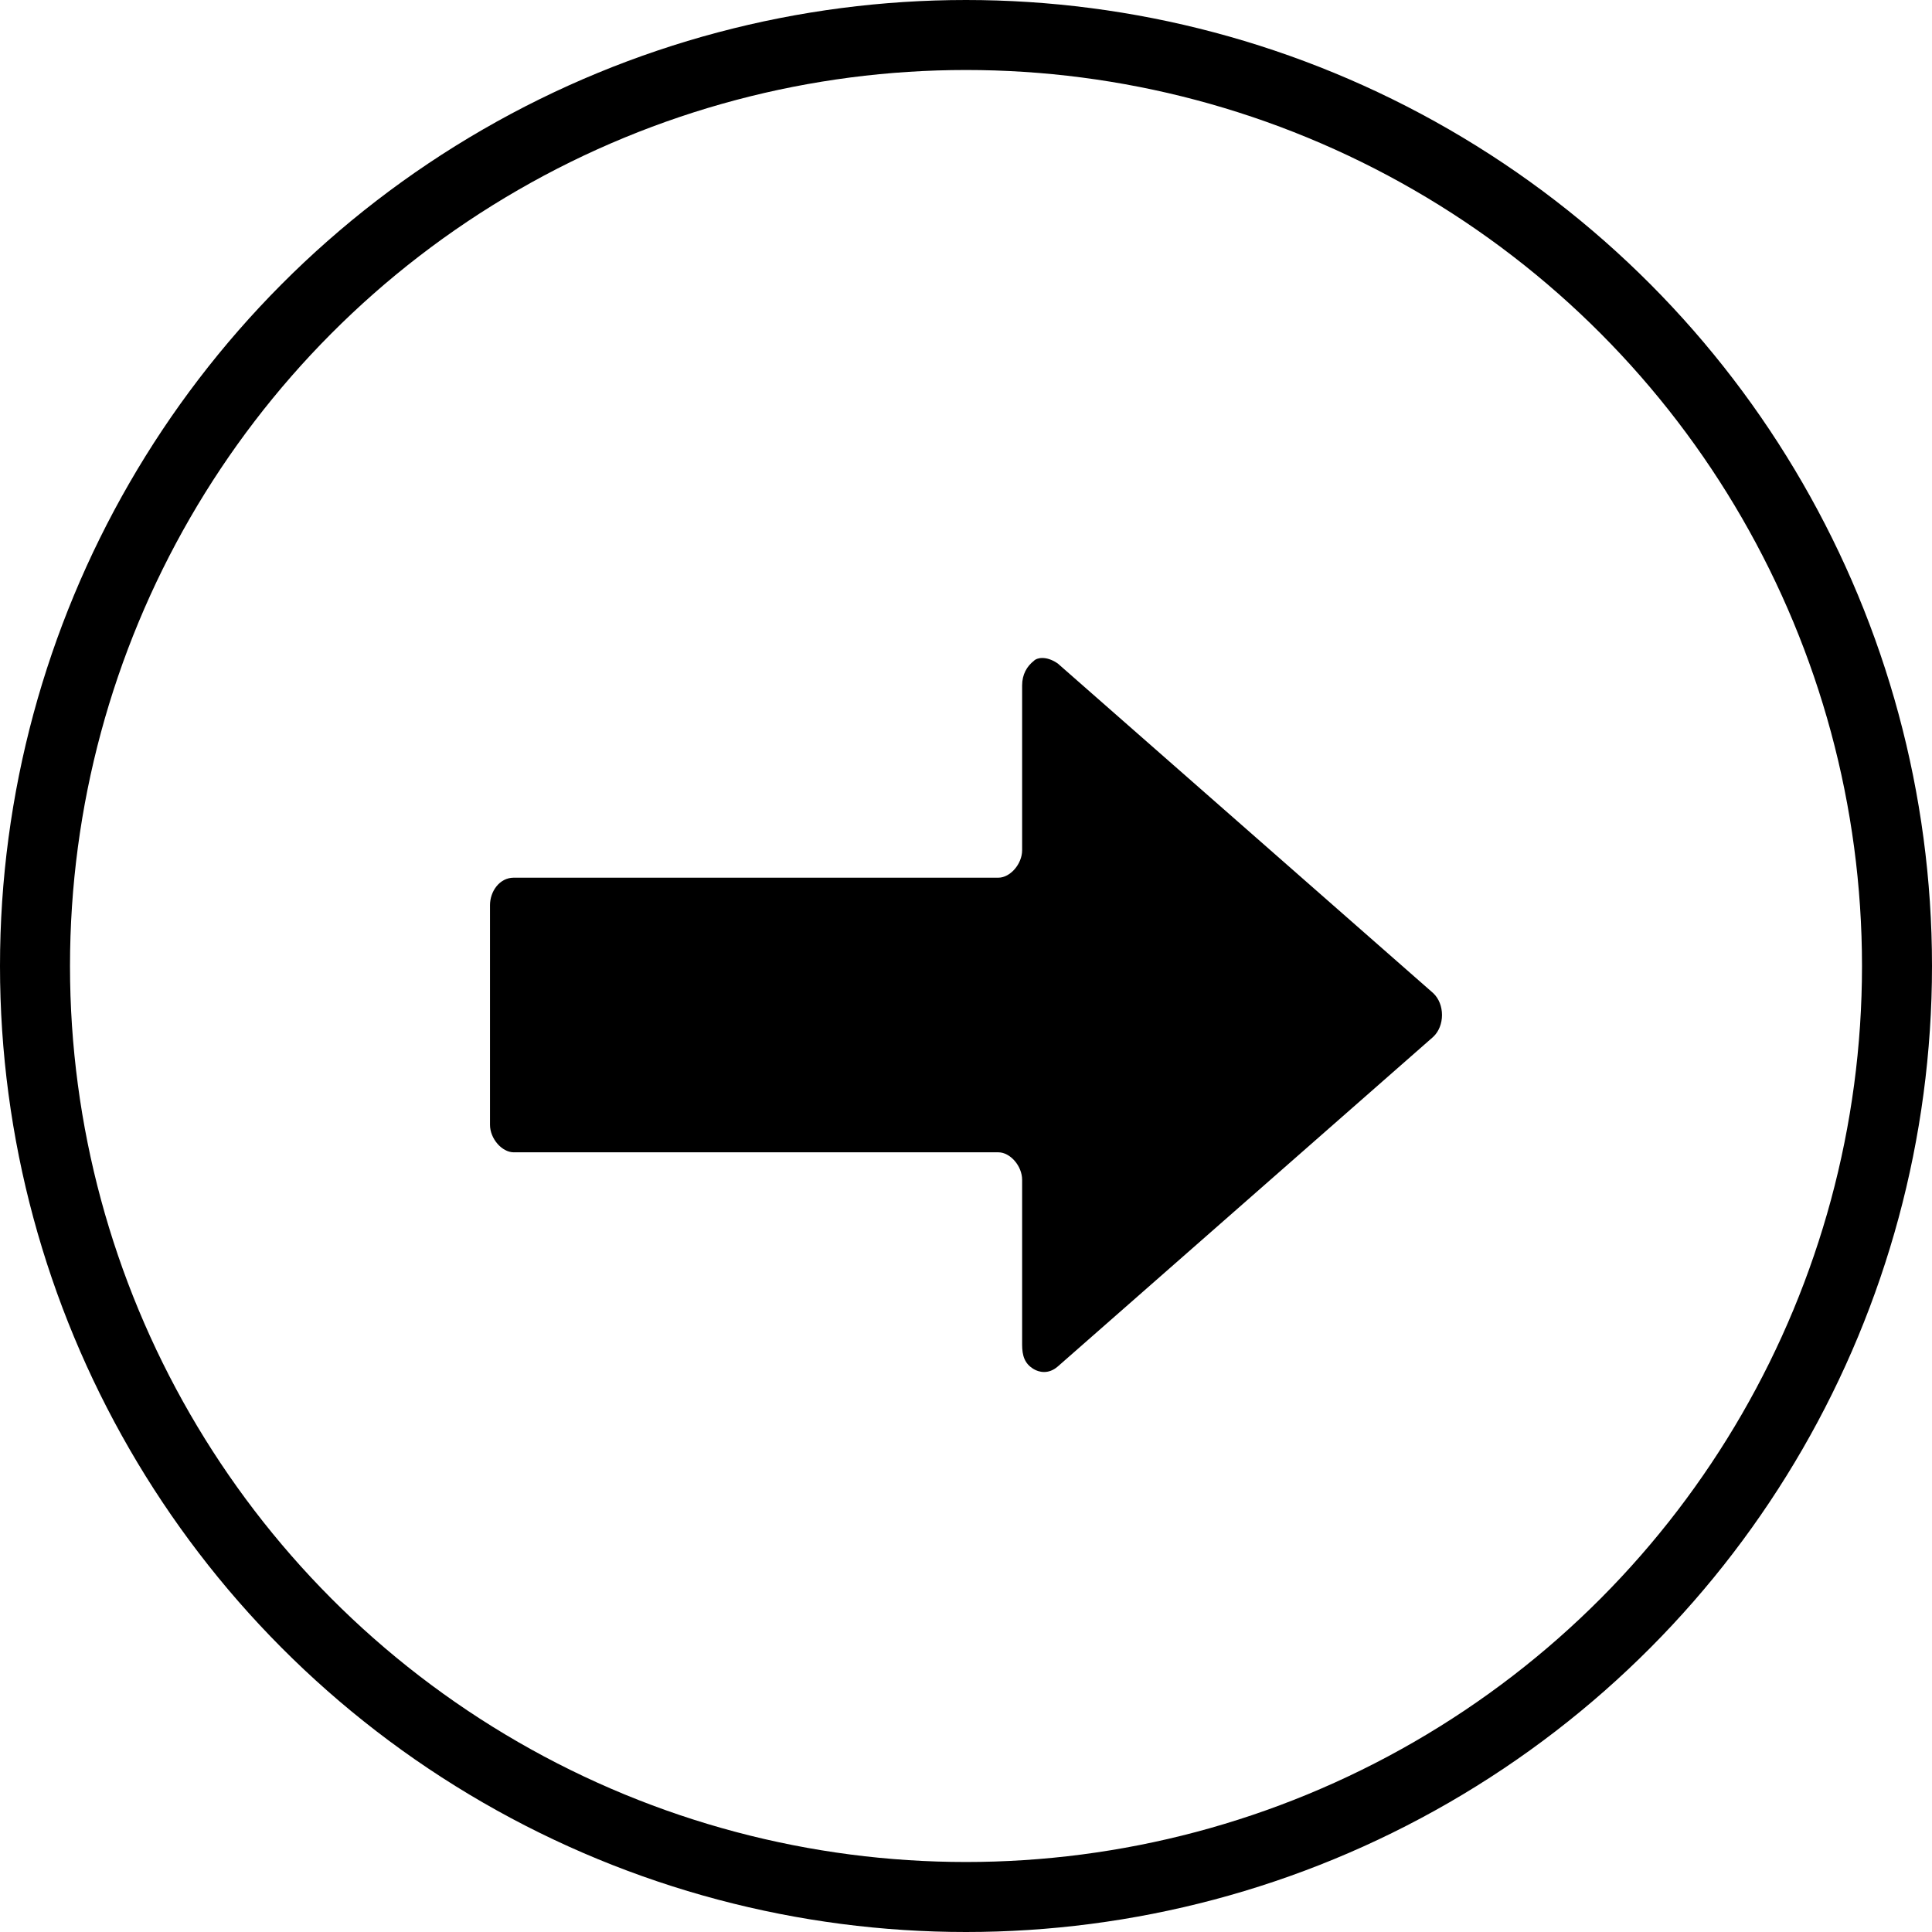
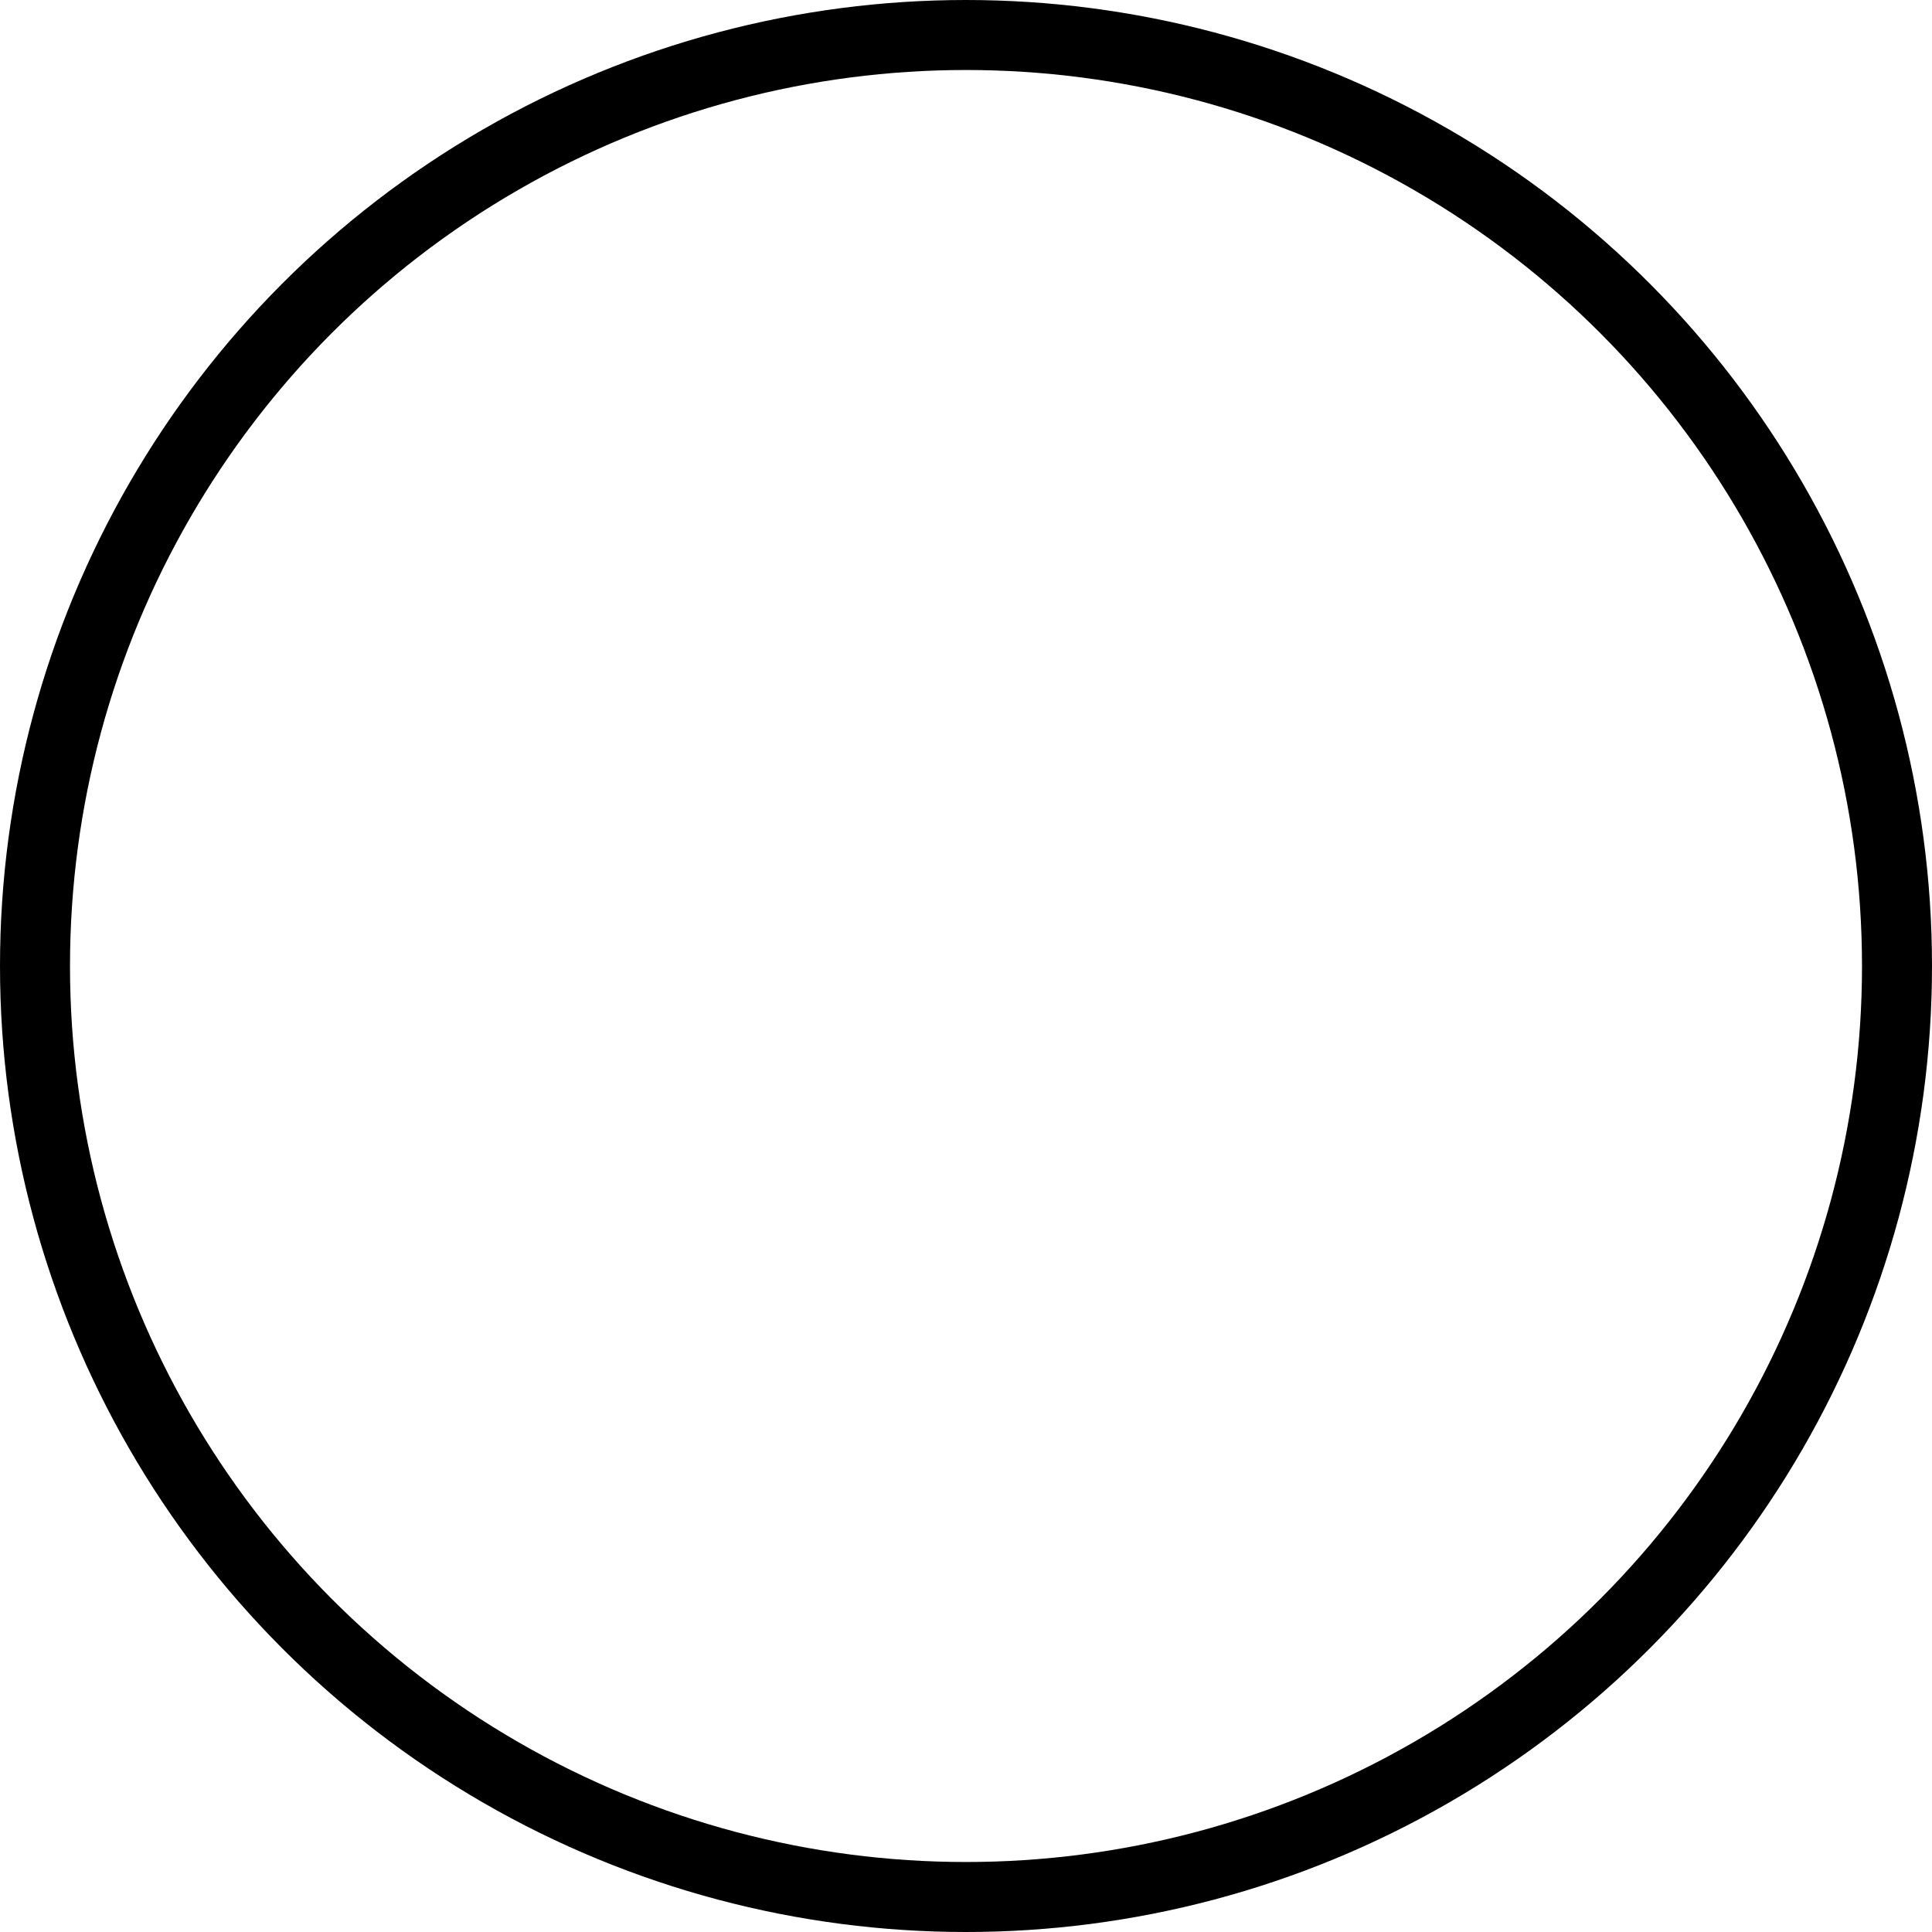
<svg xmlns="http://www.w3.org/2000/svg" width="138" height="138" viewBox="0 0 138 138" fill="none">
  <circle cx="69" cy="69" r="66.5" stroke="black" stroke-width="5" />
-   <path d="M75.554 47.392L102.364 70.931C103.212 71.715 103.212 73.285 102.364 74.069L75.554 97.608C74.875 98.196 74.197 98 73.857 97.804C73.178 97.412 73.009 96.823 73.009 96.038V84.269C73.009 83.288 72.16 82.308 71.312 82.308H36.697C35.848 82.308 35 81.327 35 80.346V64.654C35 63.673 35.679 62.692 36.697 62.692H71.312C72.16 62.692 73.009 61.712 73.009 60.731V48.962C73.009 48.177 73.348 47.589 73.857 47.196C74.027 47 74.706 46.804 75.554 47.392Z" fill="black" />
</svg>